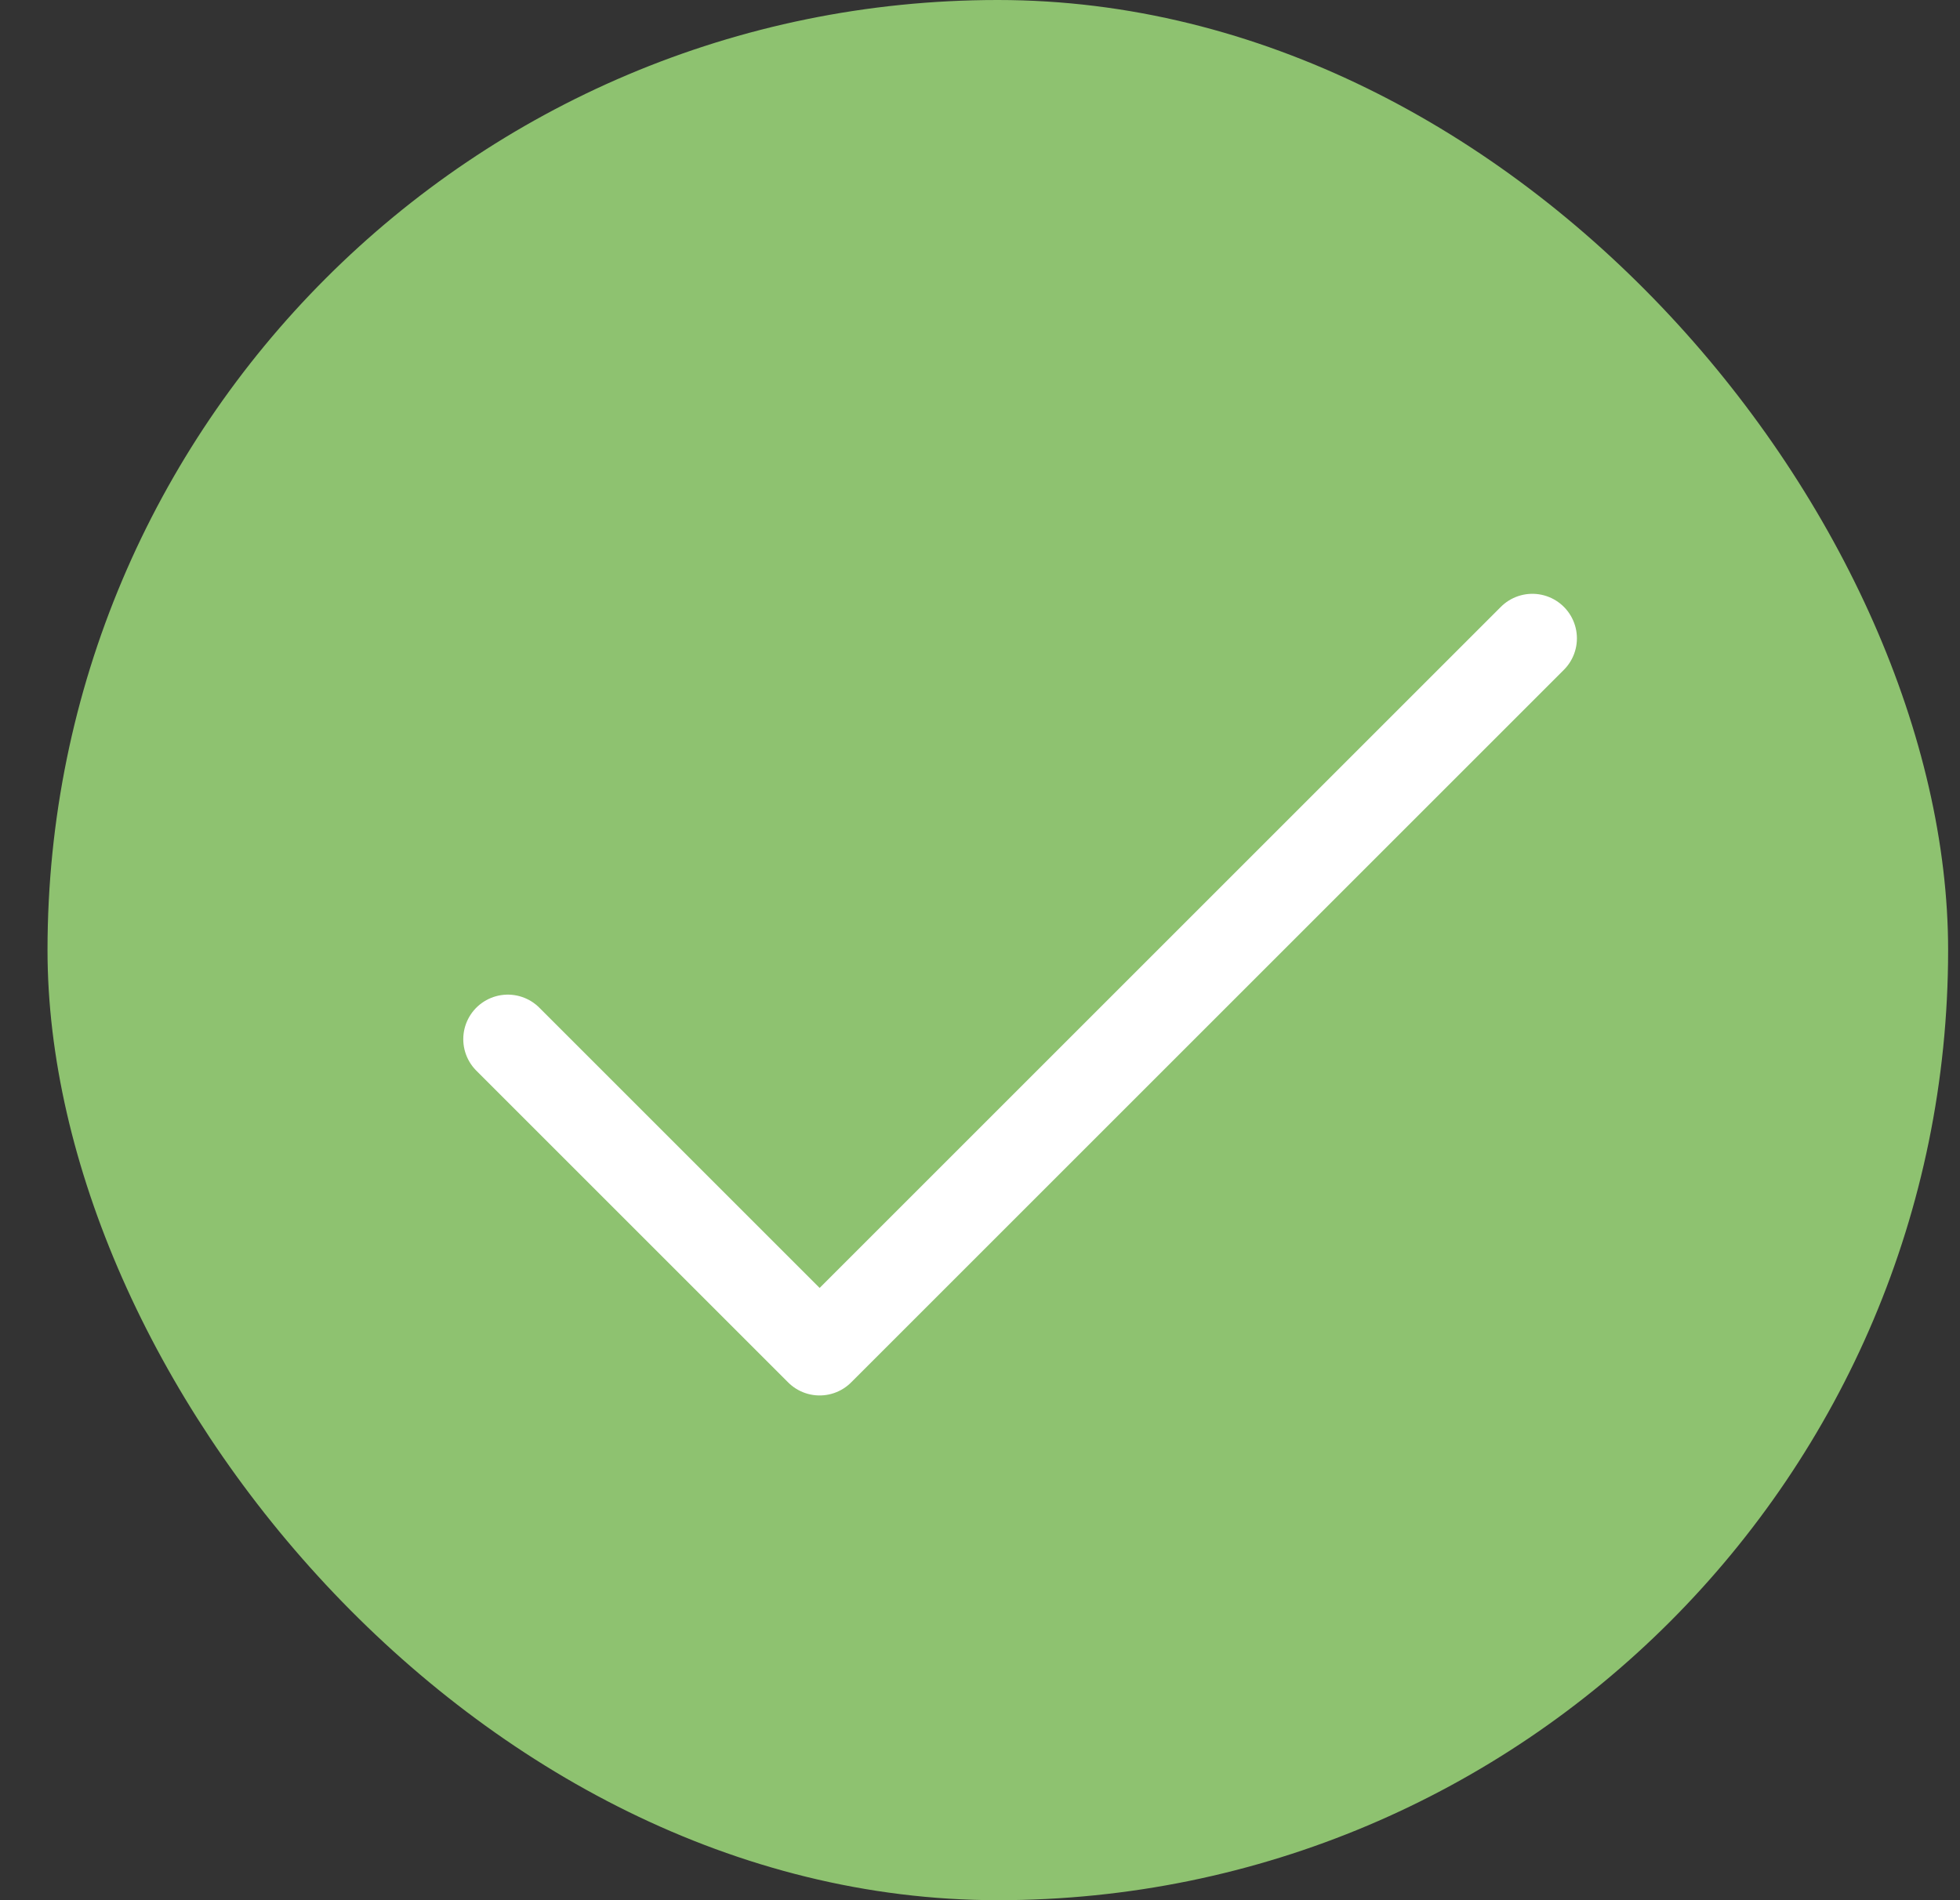
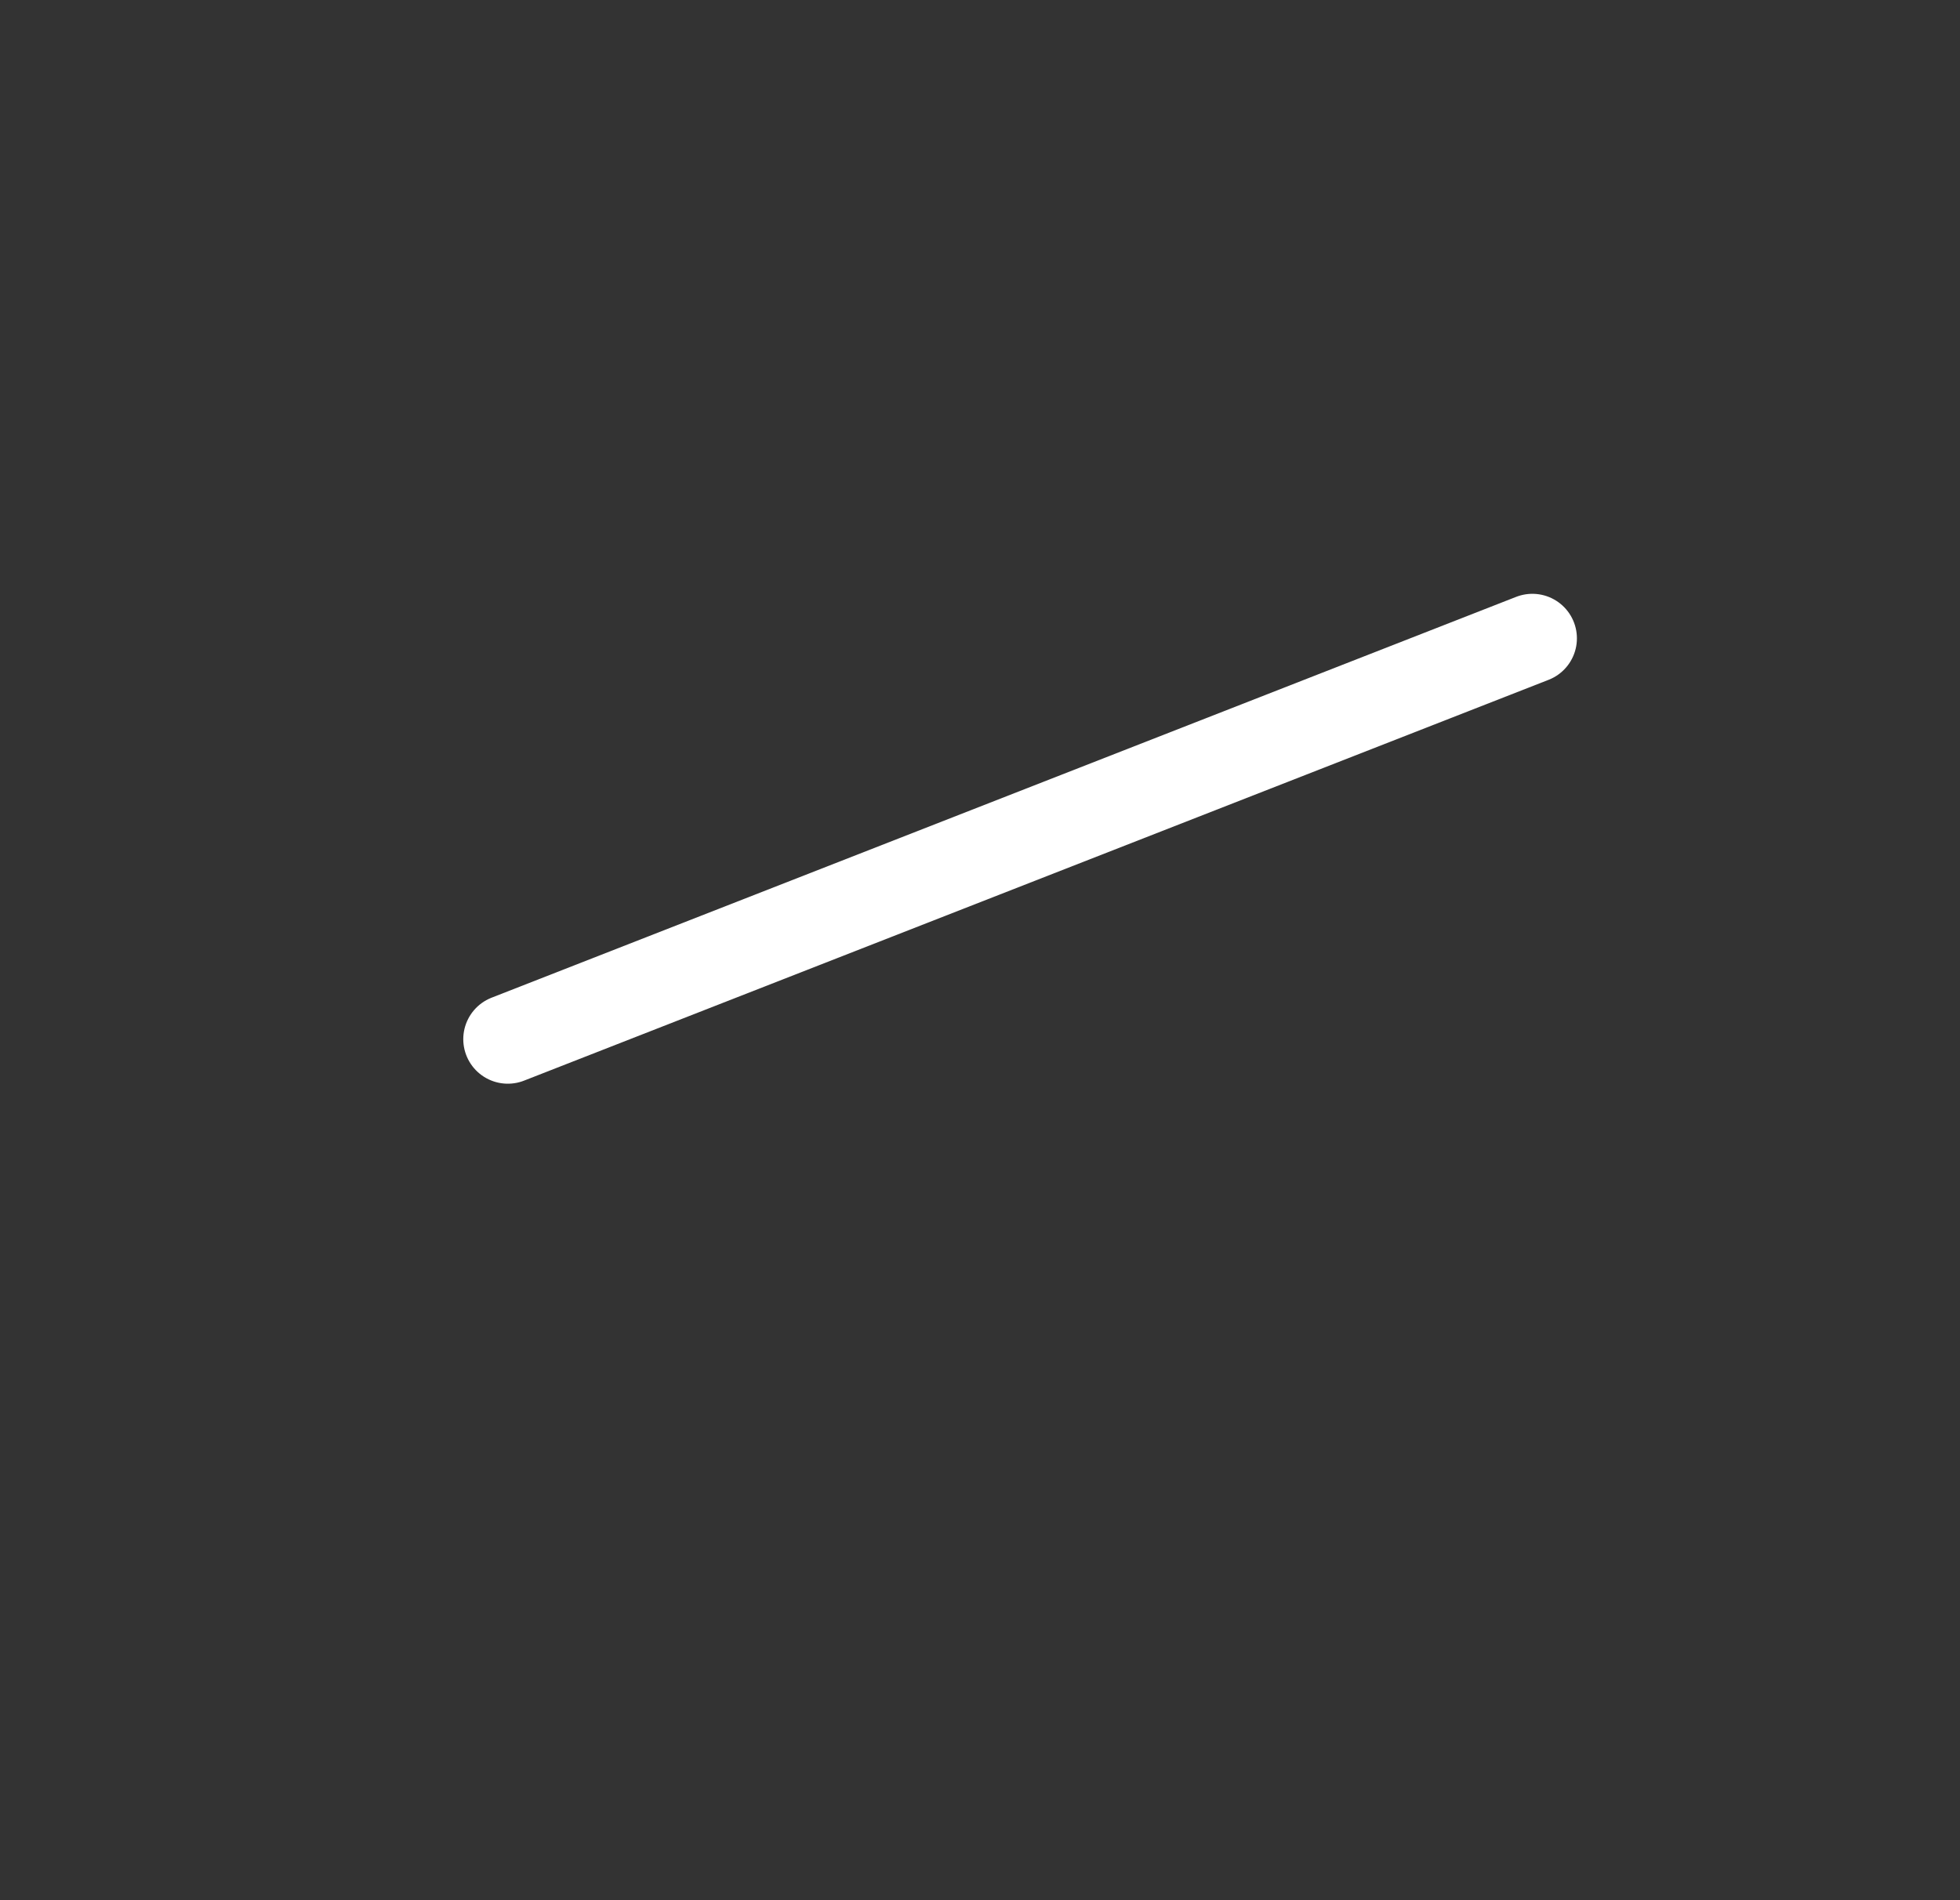
<svg xmlns="http://www.w3.org/2000/svg" width="33" height="32" viewBox="0 0 33 32" fill="none">
  <rect x="0" y="0" width="33" height="32" fill="#333333" stroke="none" />
-   <rect x="0.8" width="32" height="32" rx="16" fill="#8EC270" />
  <g clip-path="url(#clip0_6248_2214)">
-     <path d="M8.55 17.5L13.8 22.75L25.8 10.75" stroke="white" stroke-width="1.5" stroke-linecap="round" stroke-linejoin="round" />
+     <path d="M8.55 17.5L25.8 10.75" stroke="white" stroke-width="1.5" stroke-linecap="round" stroke-linejoin="round" />
  </g>
  <defs>
    <clipPath id="clip0_6248_2214">
      <rect width="24" height="24" fill="white" transform="translate(4.8 4)" />
    </clipPath>
  </defs>
</svg>